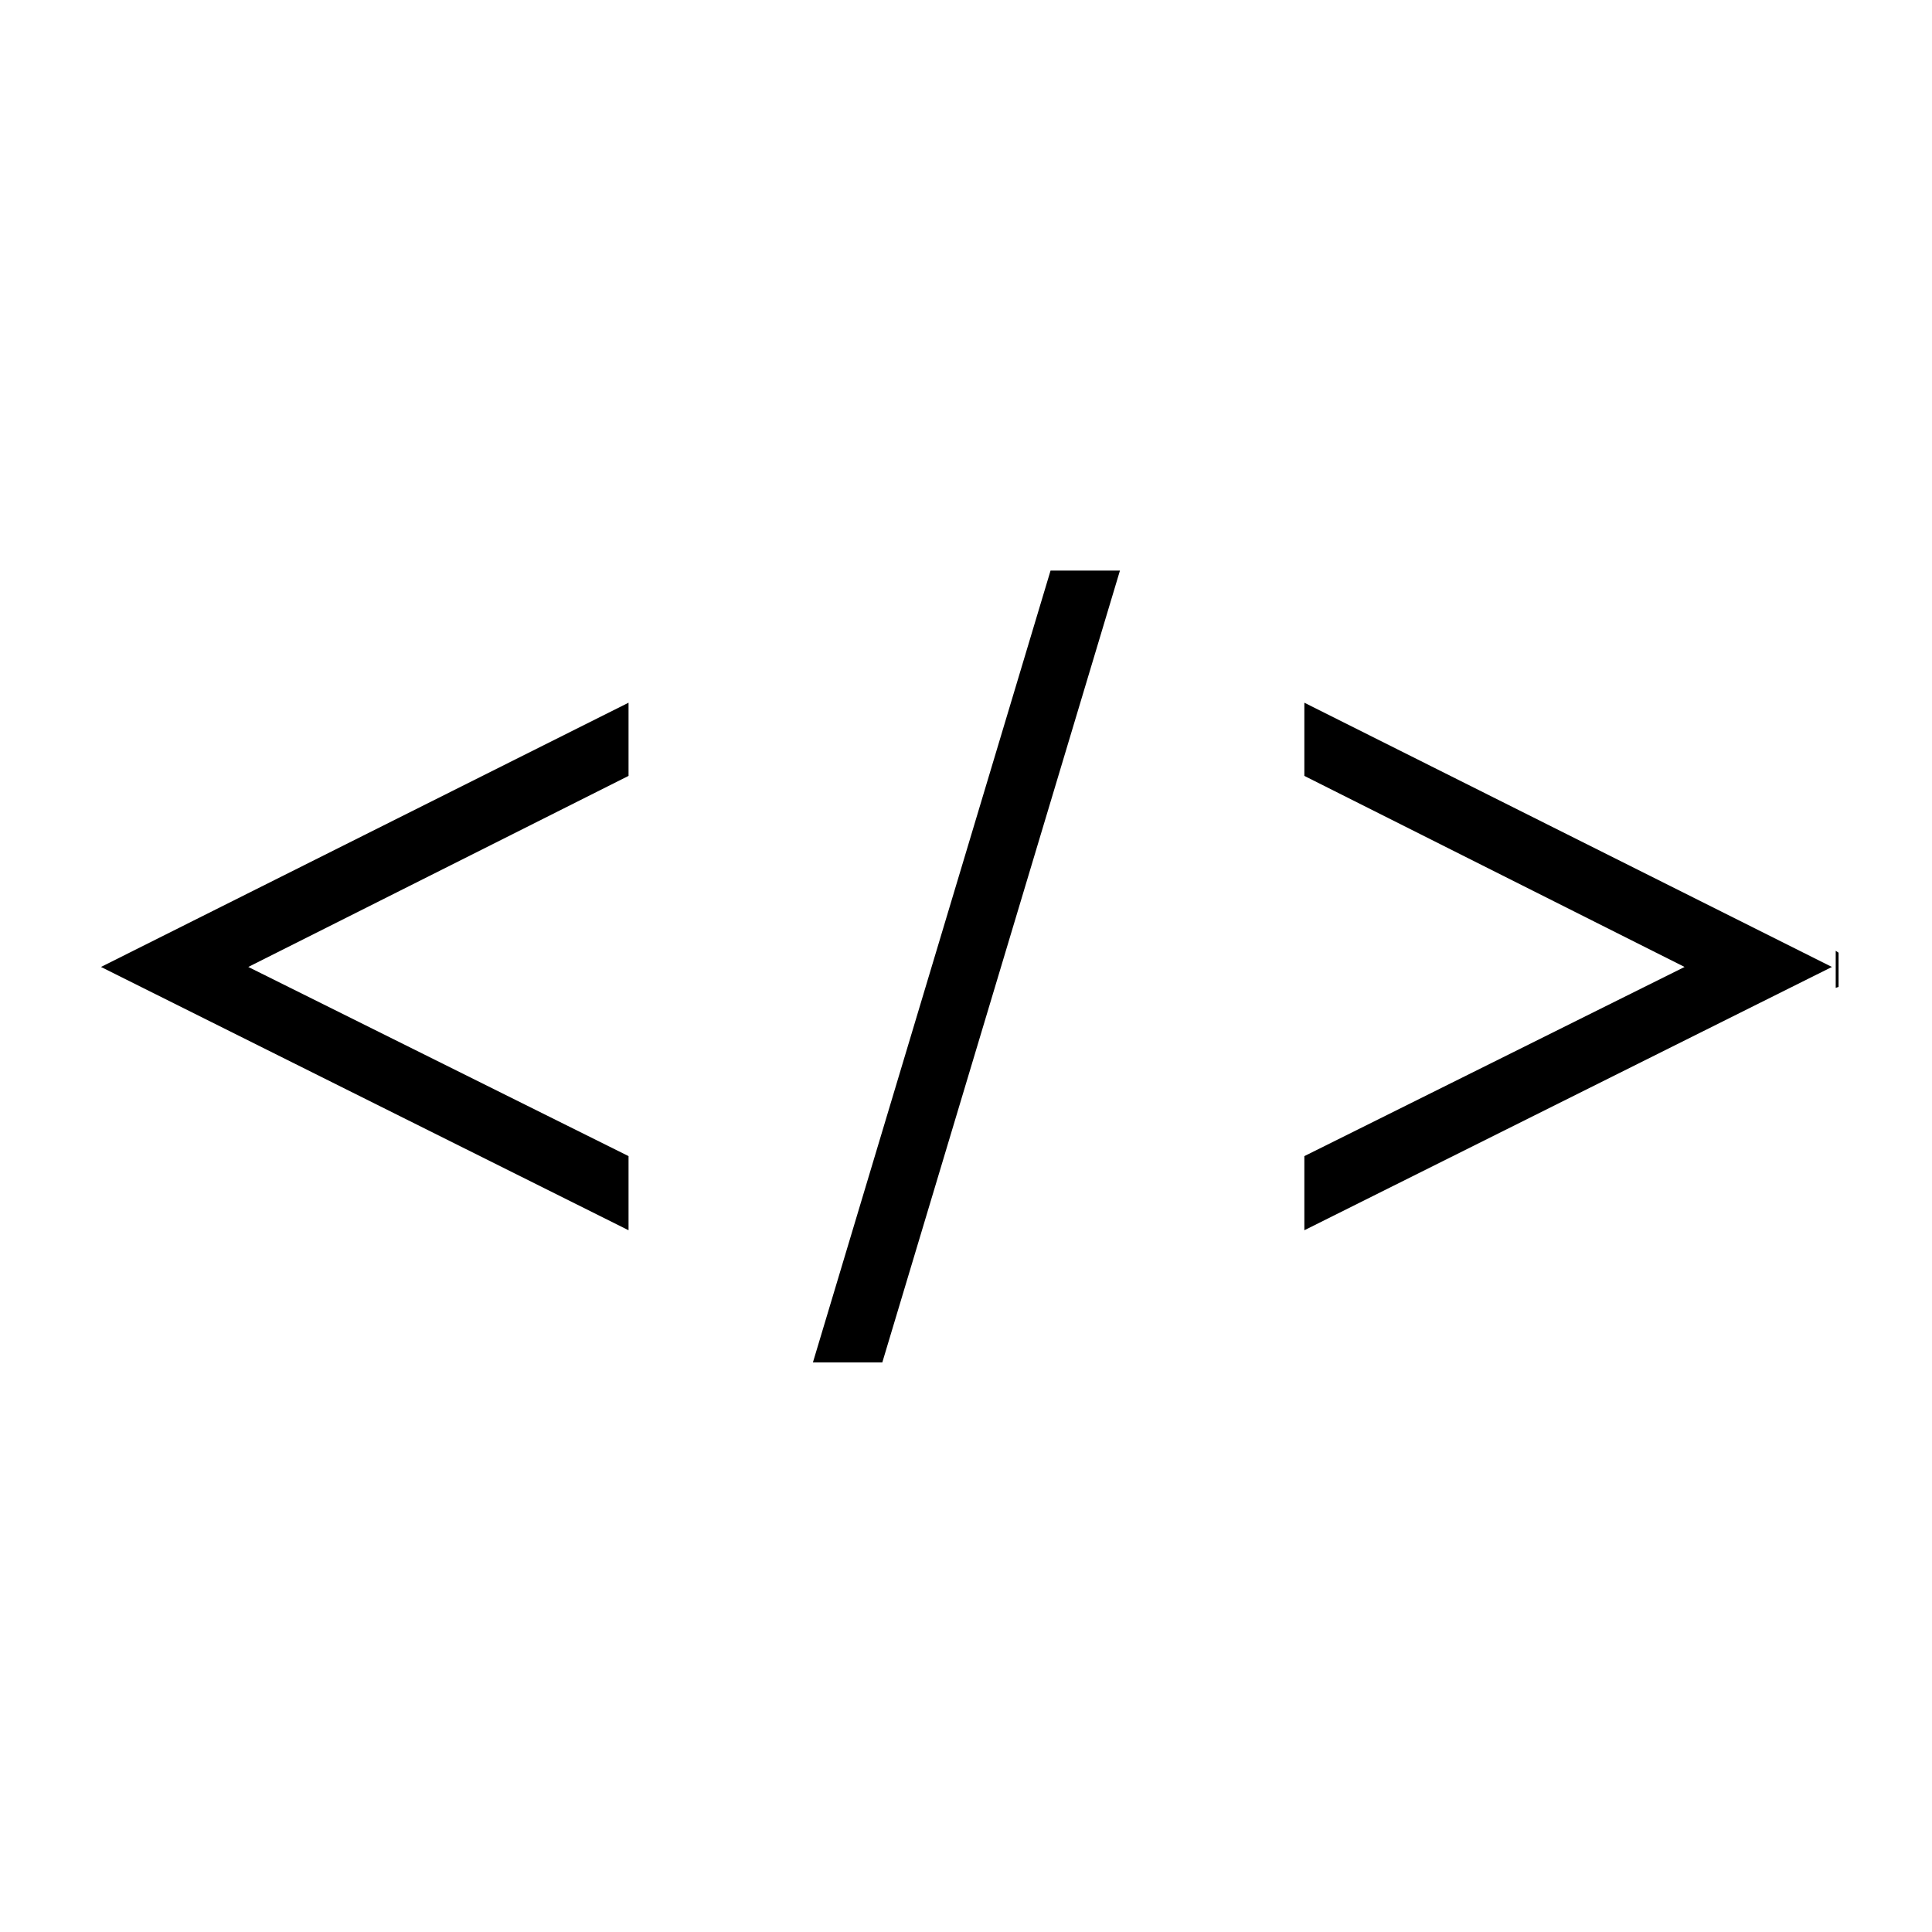
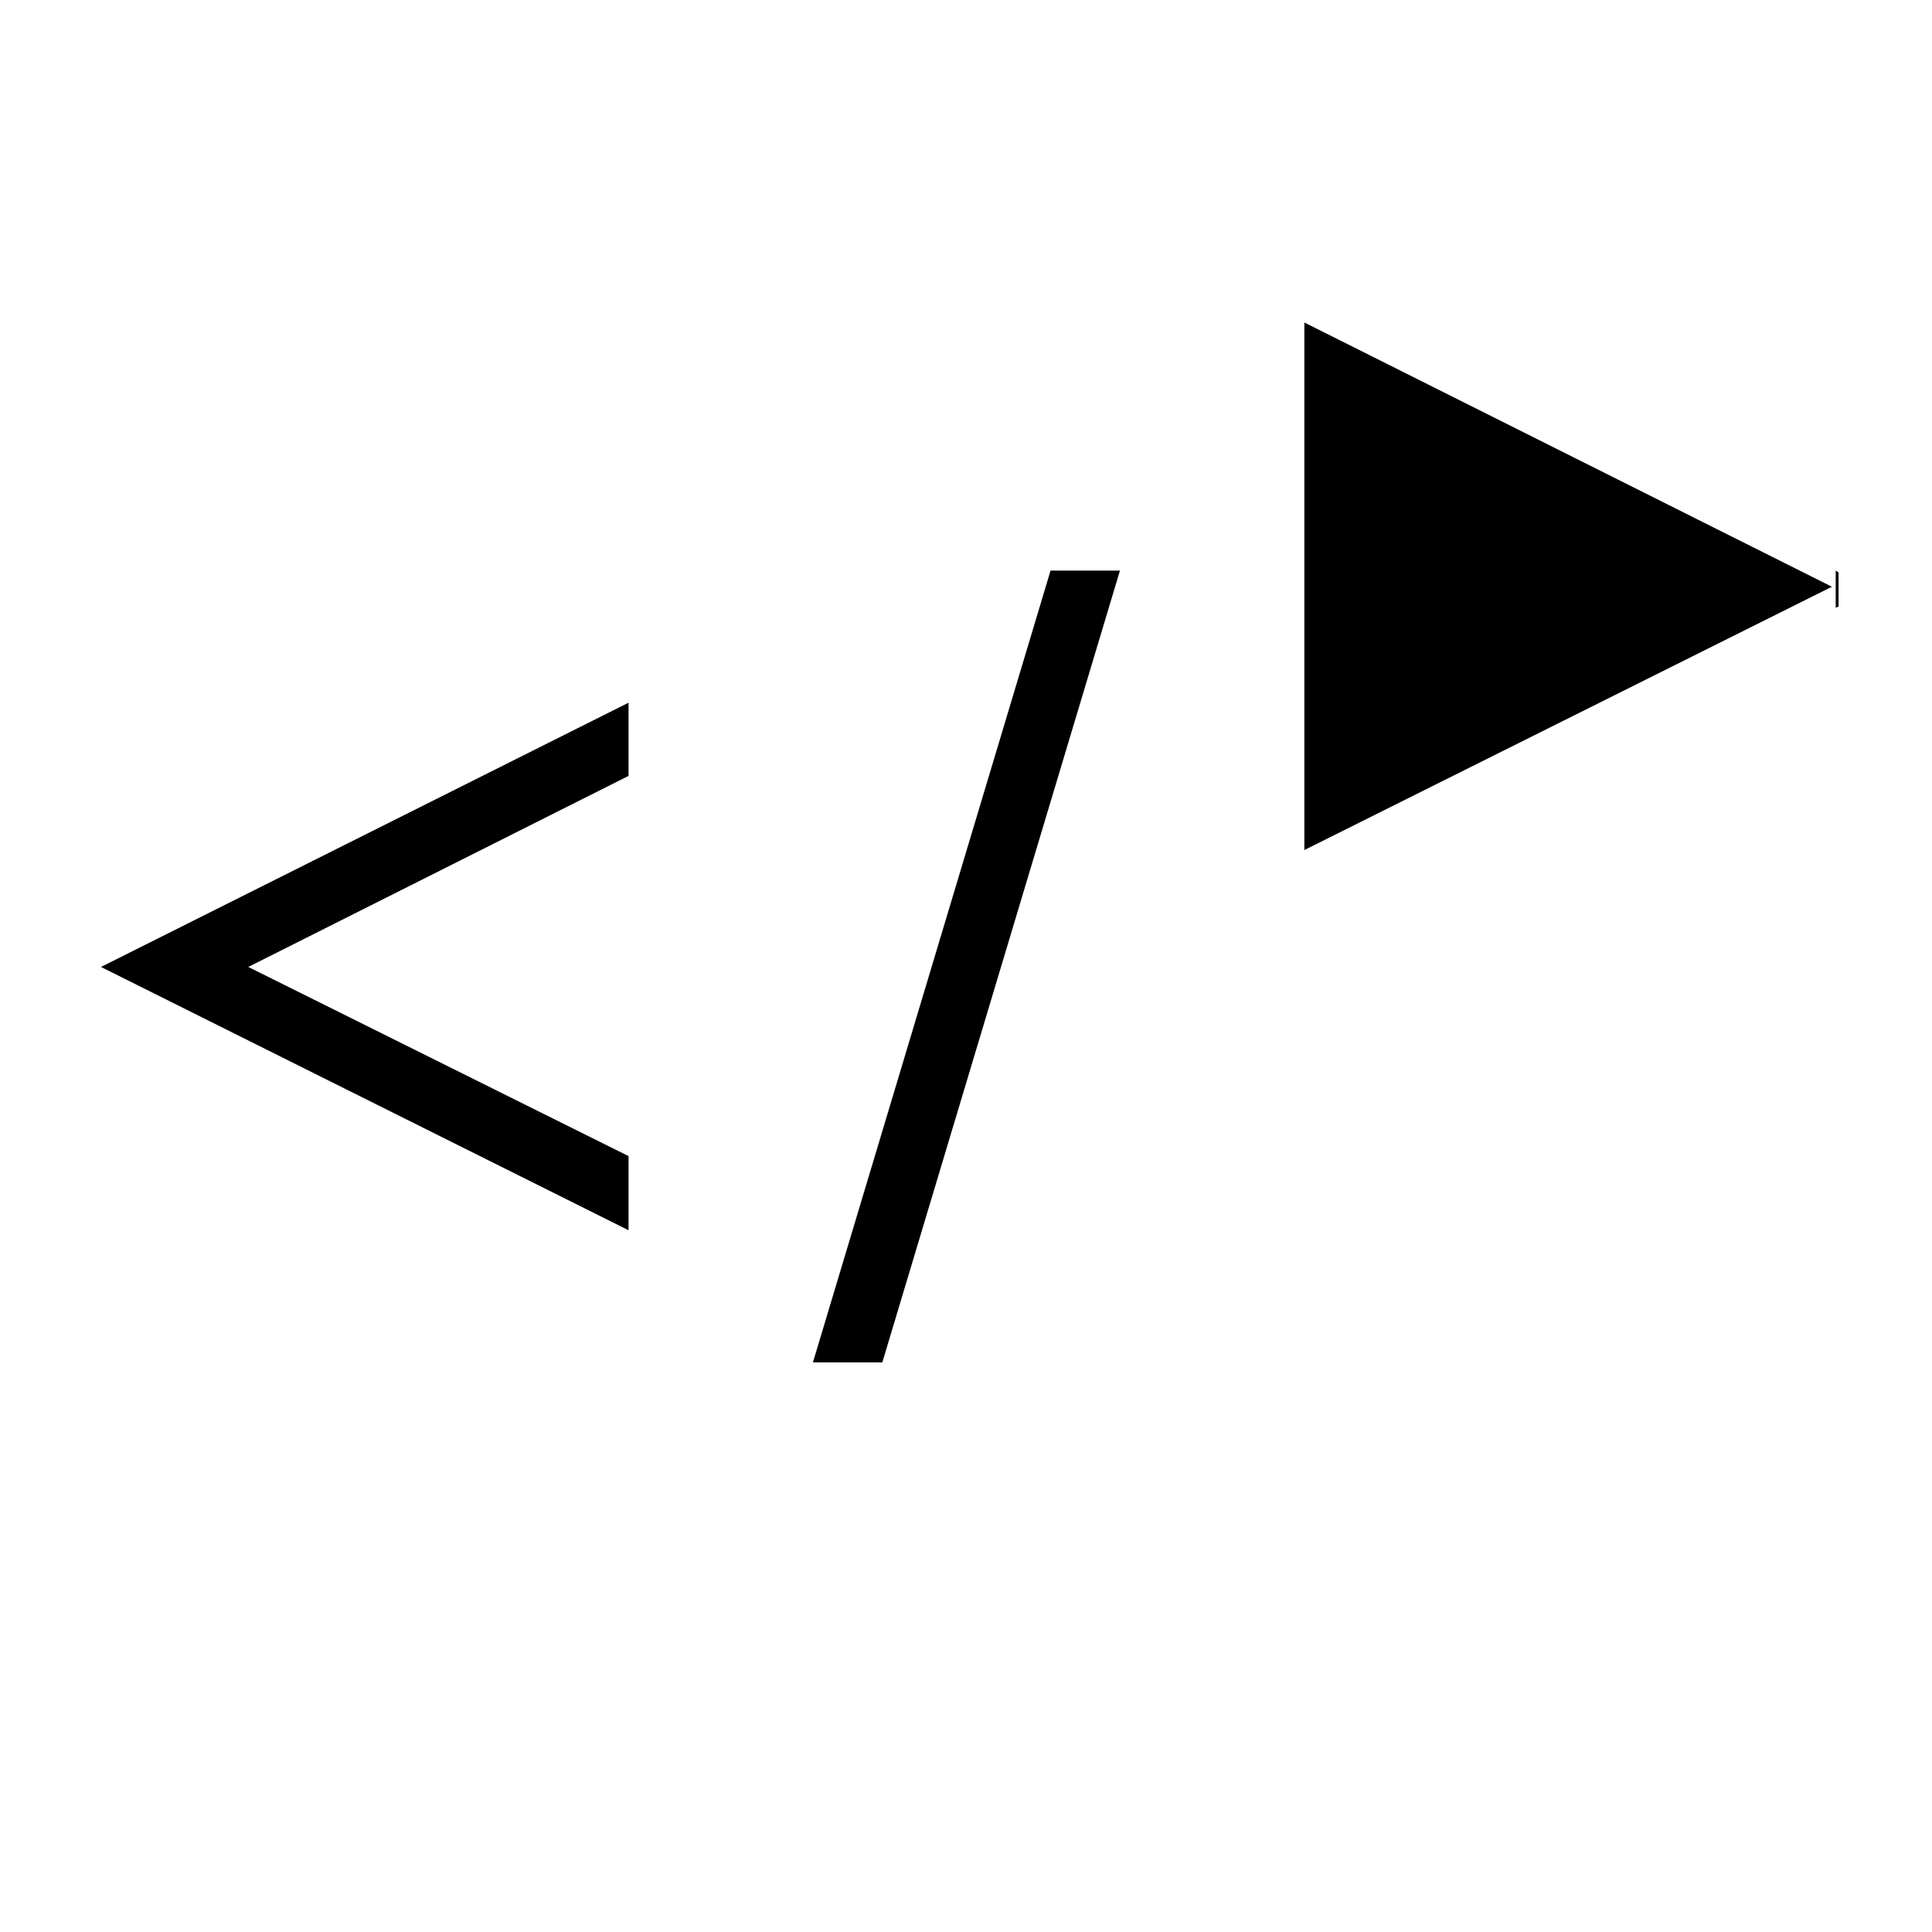
<svg xmlns="http://www.w3.org/2000/svg" fill="#000000" width="800px" height="800px" version="1.1" viewBox="144 144 512 512">
-   <path d="m310.57 349.62v-19.395l-139.81 70.027 139.81 69.777v-19.648l-100.77-50.129 100.77-50.633m130.23-54.41h-18.391l-62.977 209.84h18.391l62.977-209.84m48.867 35.016v19.395l100.76 50.633-100.76 50.129v19.648l139.81-69.777-139.81-70.027m141.57 66.25-0.754-0.504v9.824l0.754-0.254z" />
+   <path d="m310.57 349.62v-19.395l-139.81 70.027 139.81 69.777v-19.648l-100.77-50.129 100.77-50.633m130.23-54.41h-18.391l-62.977 209.84h18.391l62.977-209.84m48.867 35.016v19.395v19.648l139.81-69.777-139.81-70.027m141.57 66.25-0.754-0.504v9.824l0.754-0.254z" />
</svg>